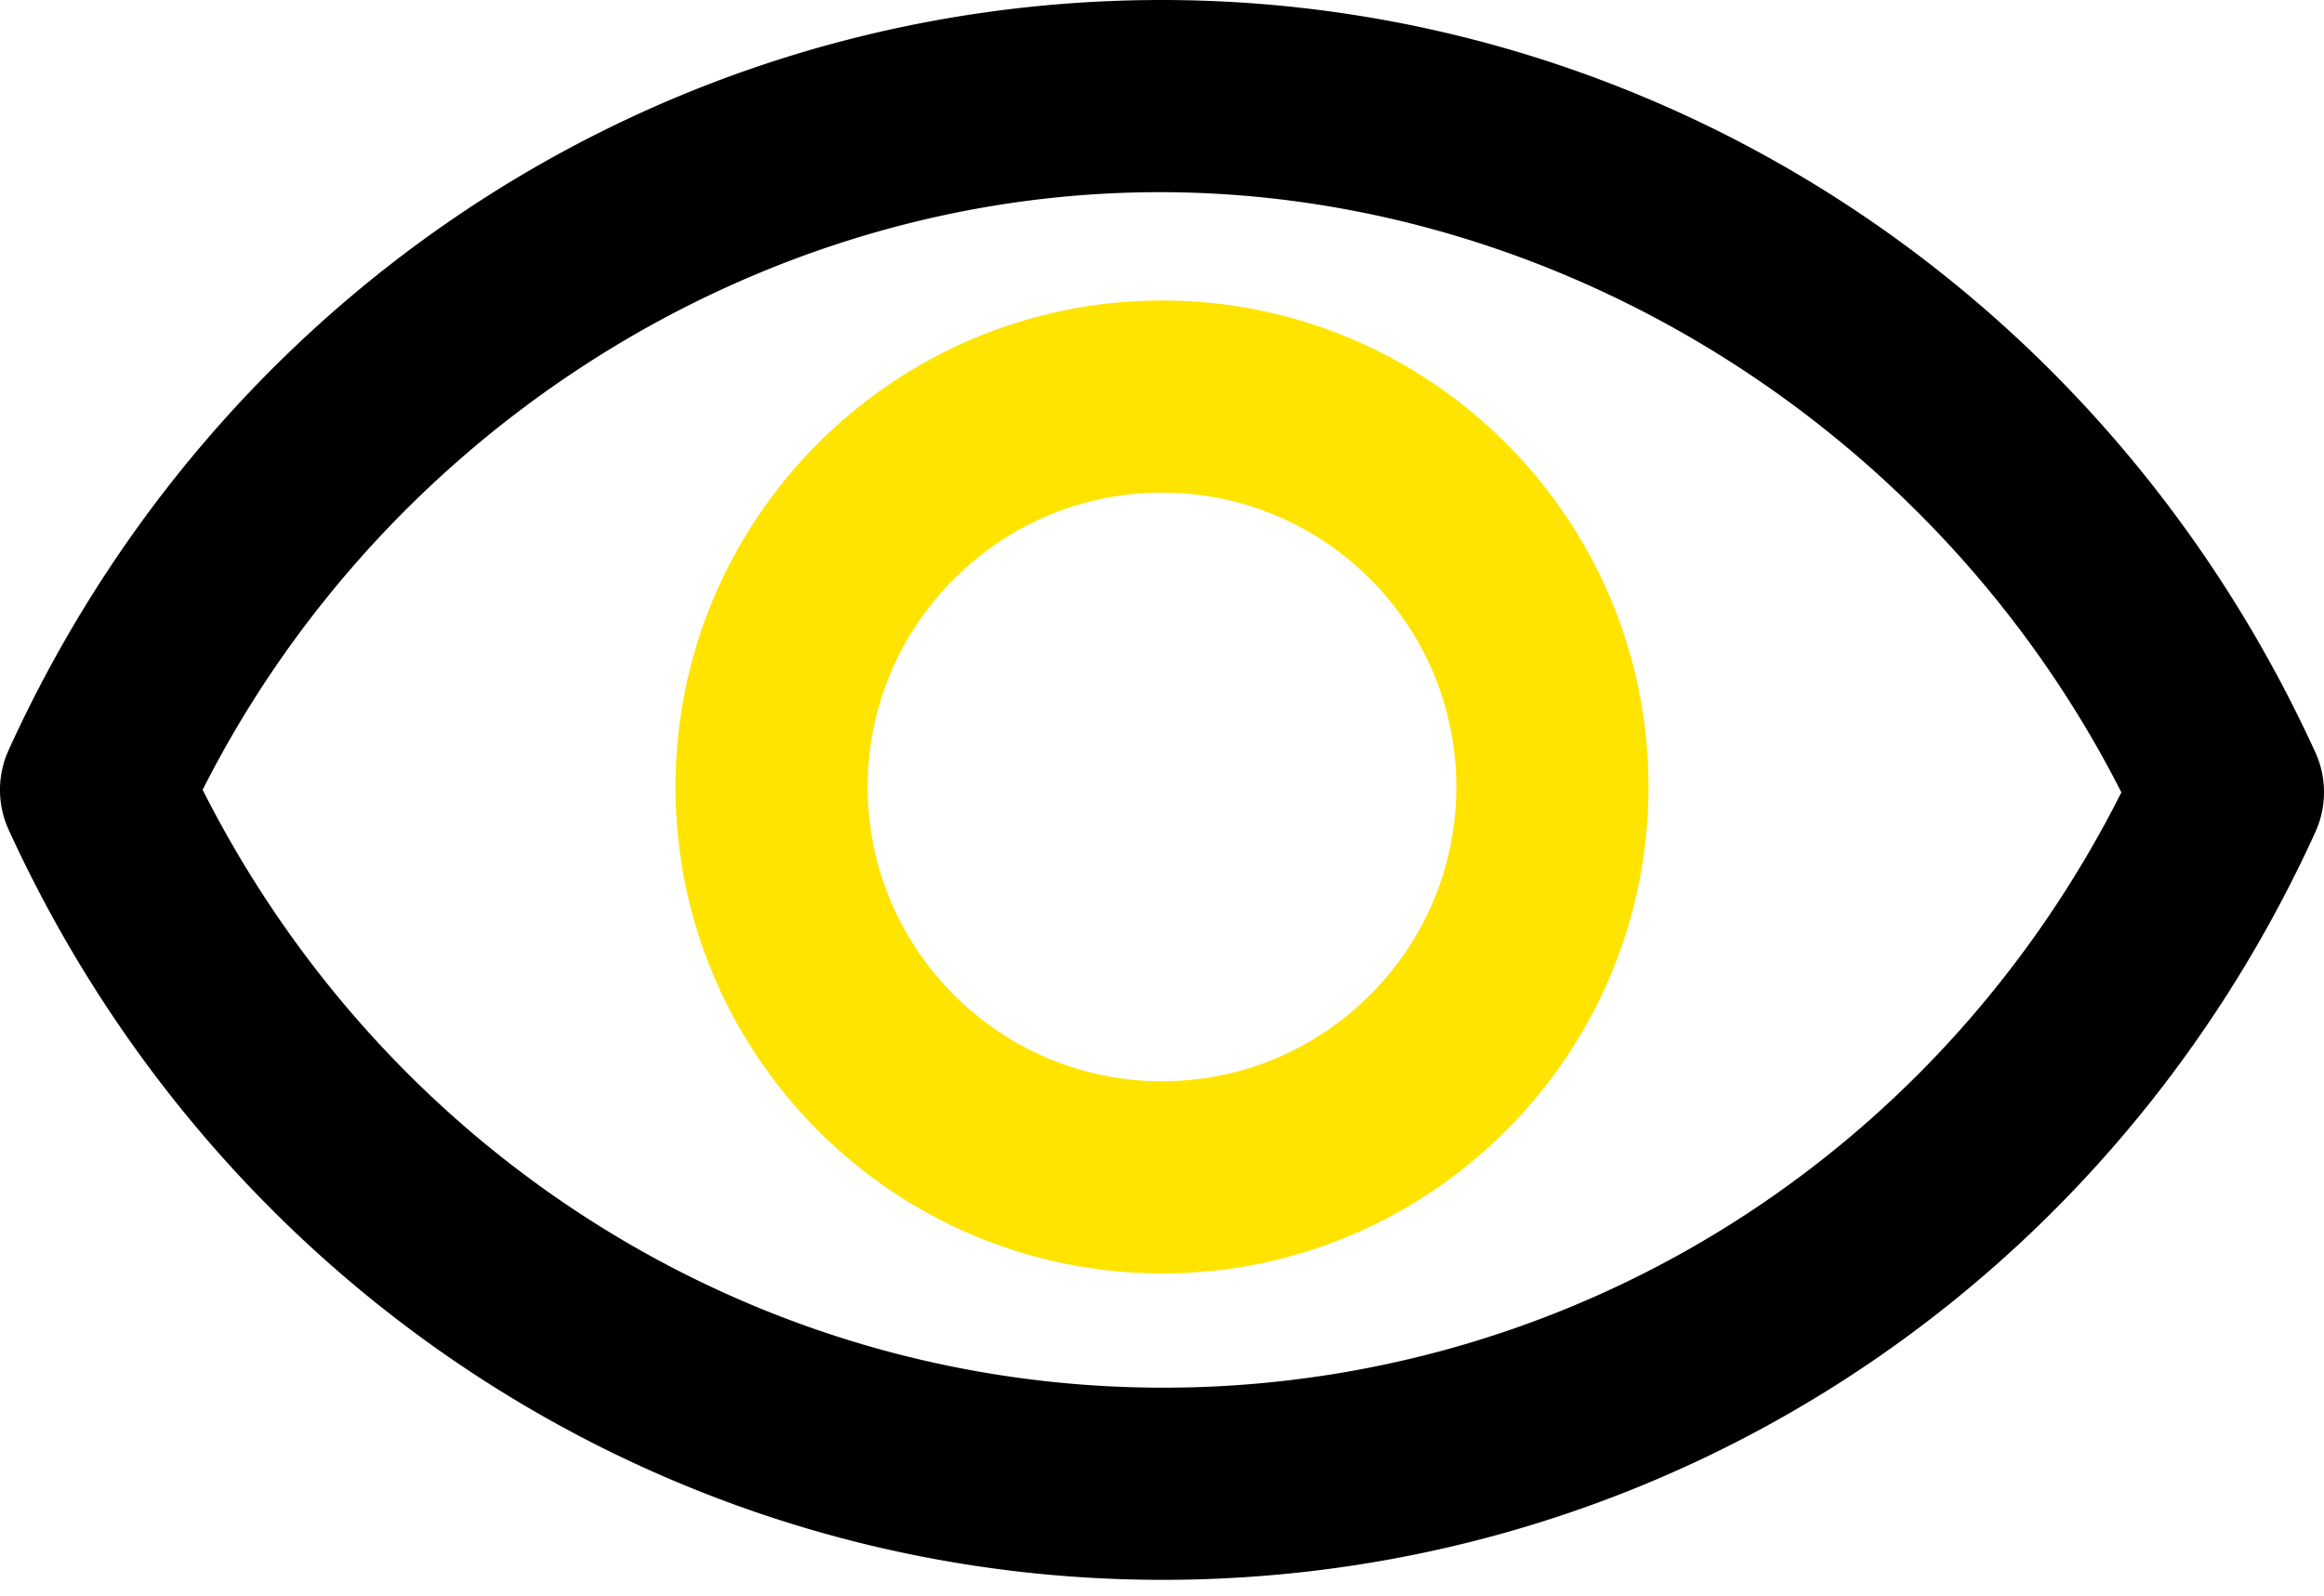
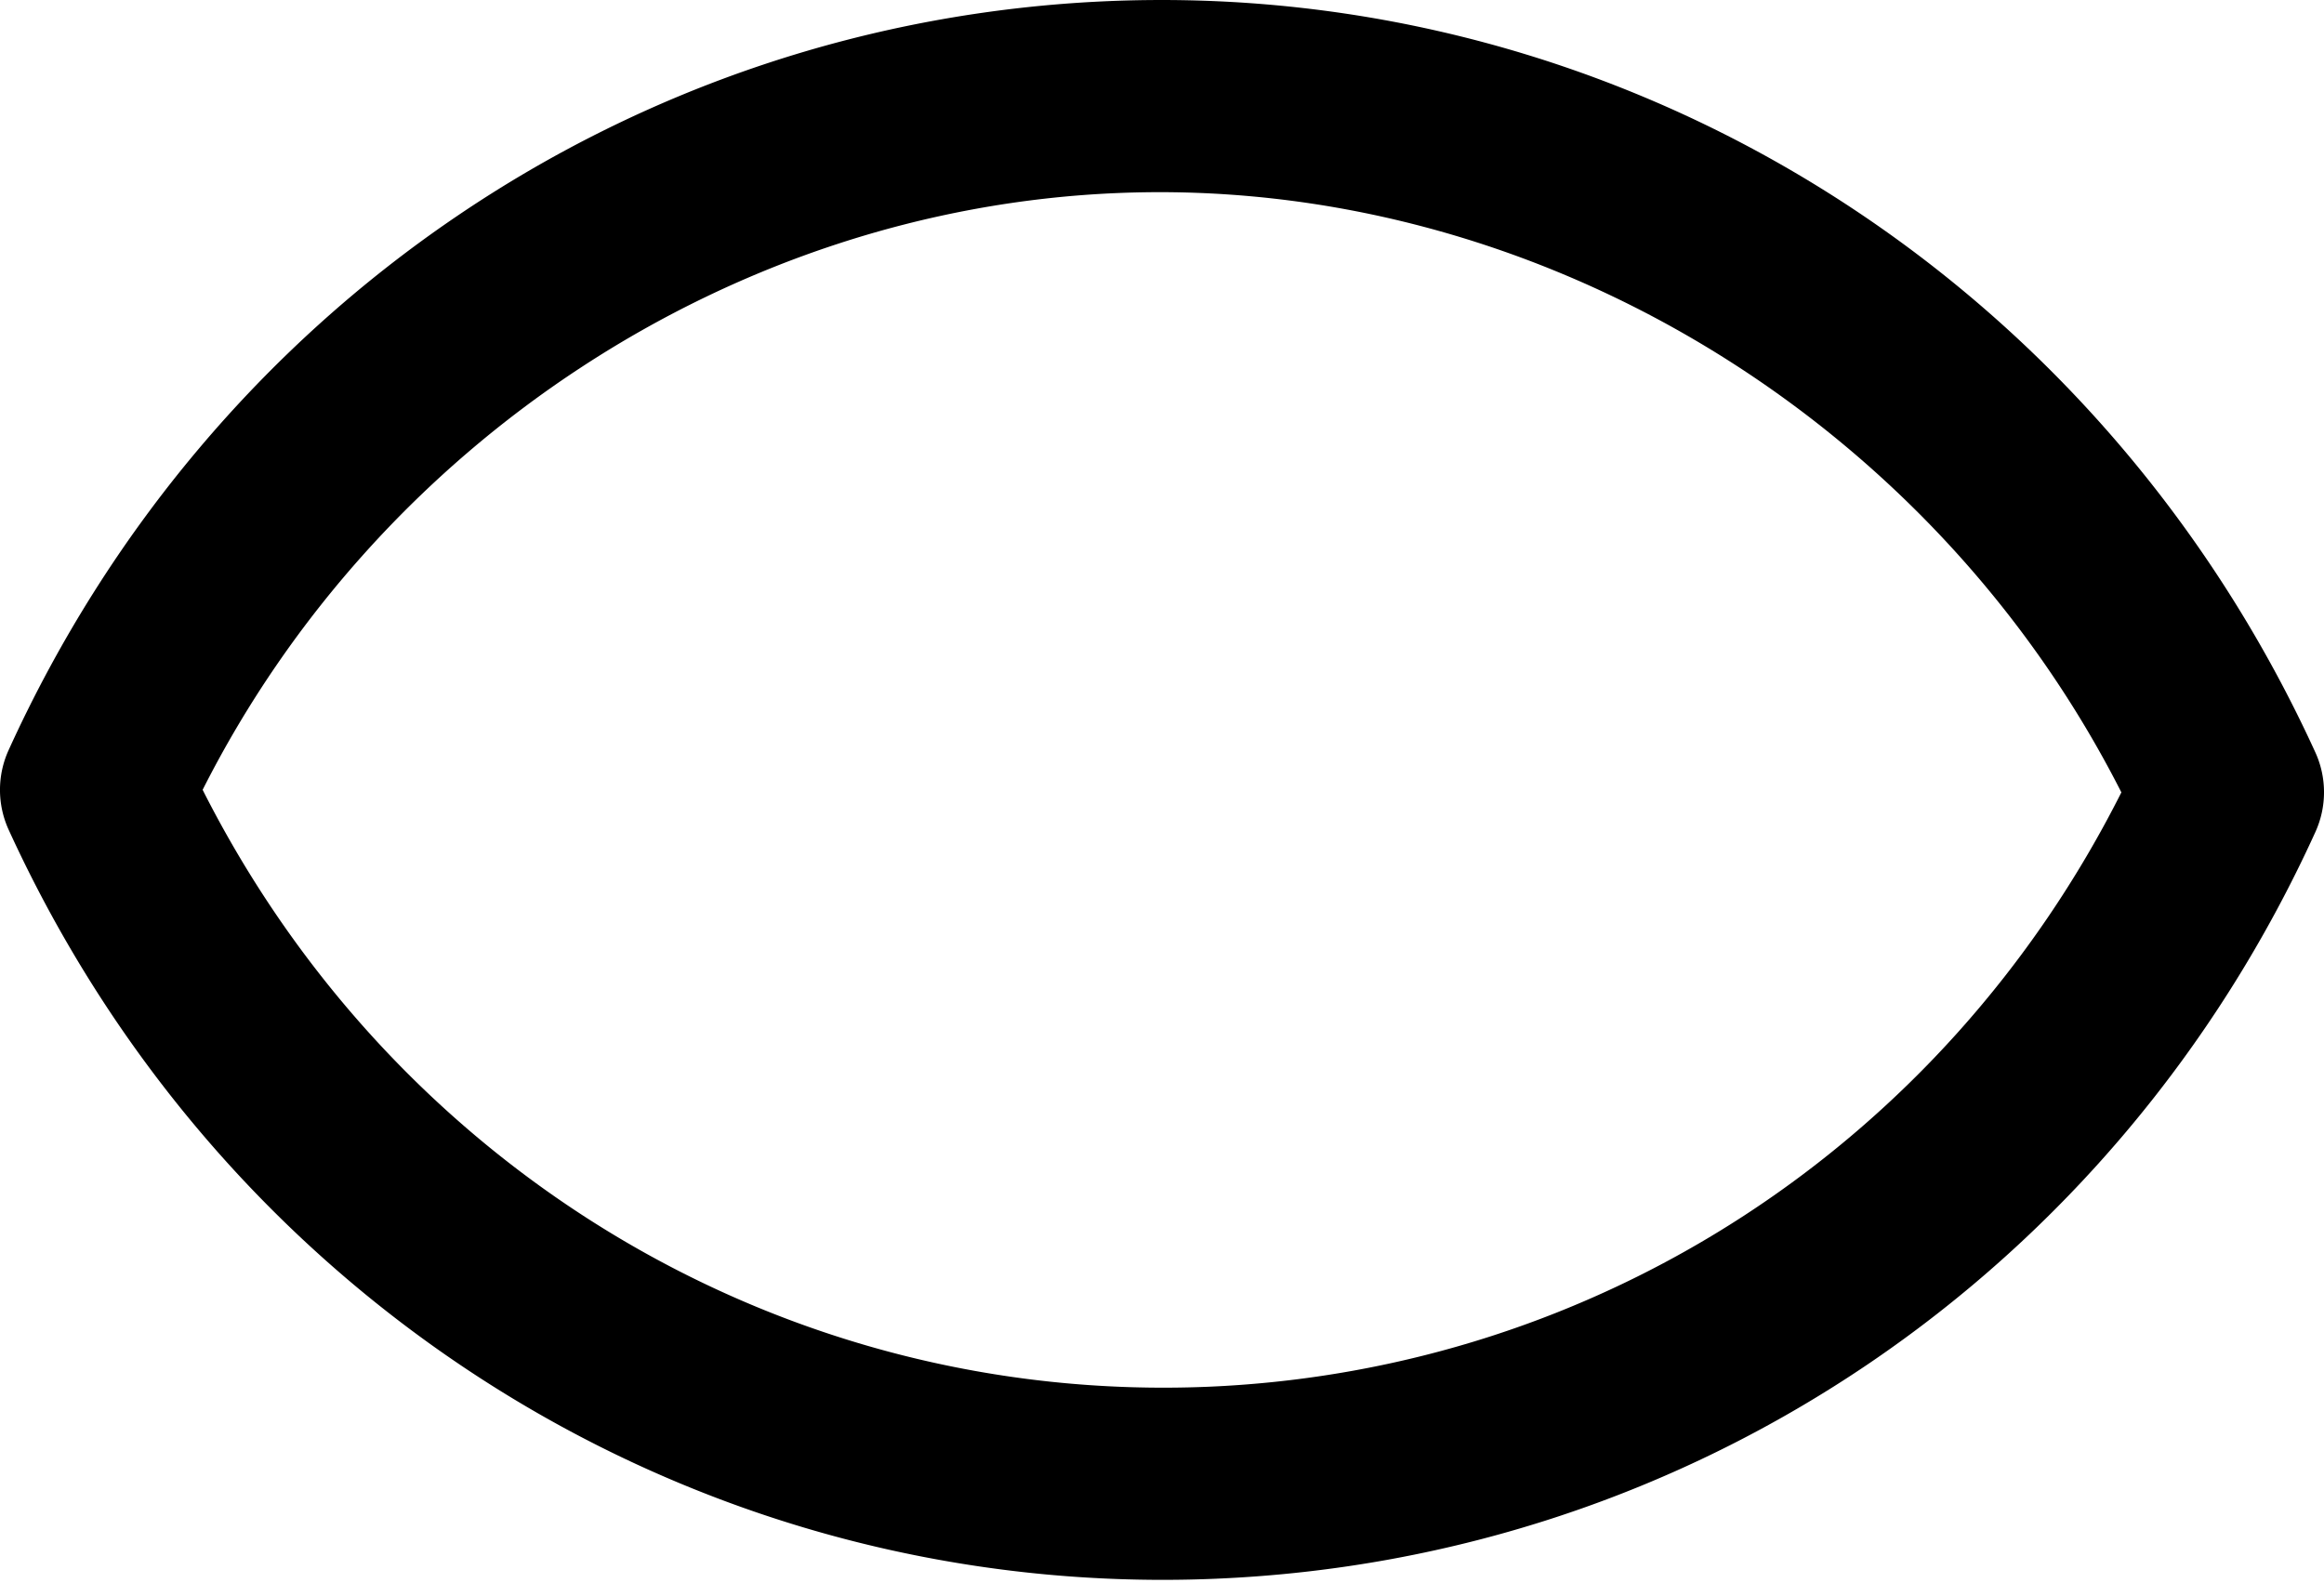
<svg xmlns="http://www.w3.org/2000/svg" width="99" height="68" viewBox="0 0 99 68">
-   <path fill="#ffe400" d="M49.5 54.251c-11.427 0-20.725-9.297-20.725-20.725s9.297-20.725 20.725-20.725 20.725 9.297 20.725 20.725-9.297 20.725-20.725 20.725zm0-33.265c-6.915 0-12.539 5.625-12.539 12.54 0 6.914 5.625 12.539 12.539 12.539S62.039 40.44 62.039 33.526c0-6.915-5.625-12.54-12.539-12.54z" />
  <path d="M49.53 67.305c-21.072 0-40.196-12.349-49.16-31.953-.493-1.078-.494-2.317-.003-3.396C8.932 13.129 26.892.902 47.239.047 69.119-.867 89.318 11.687 98.63 32.049c.493 1.078.494 2.317.003 3.397-8.539 18.766-26.484 30.956-46.834 31.811a53.766 53.766 0 0 1-2.268.048zM8.632 33.648C16.849 49.906 33.443 59.825 51.456 59.079c16.628-.699 31.373-10.346 38.912-25.322C82.21 17.677 65.22 7.479 47.582 8.225 31.213 8.913 16.124 18.824 8.632 33.648z" />
</svg>